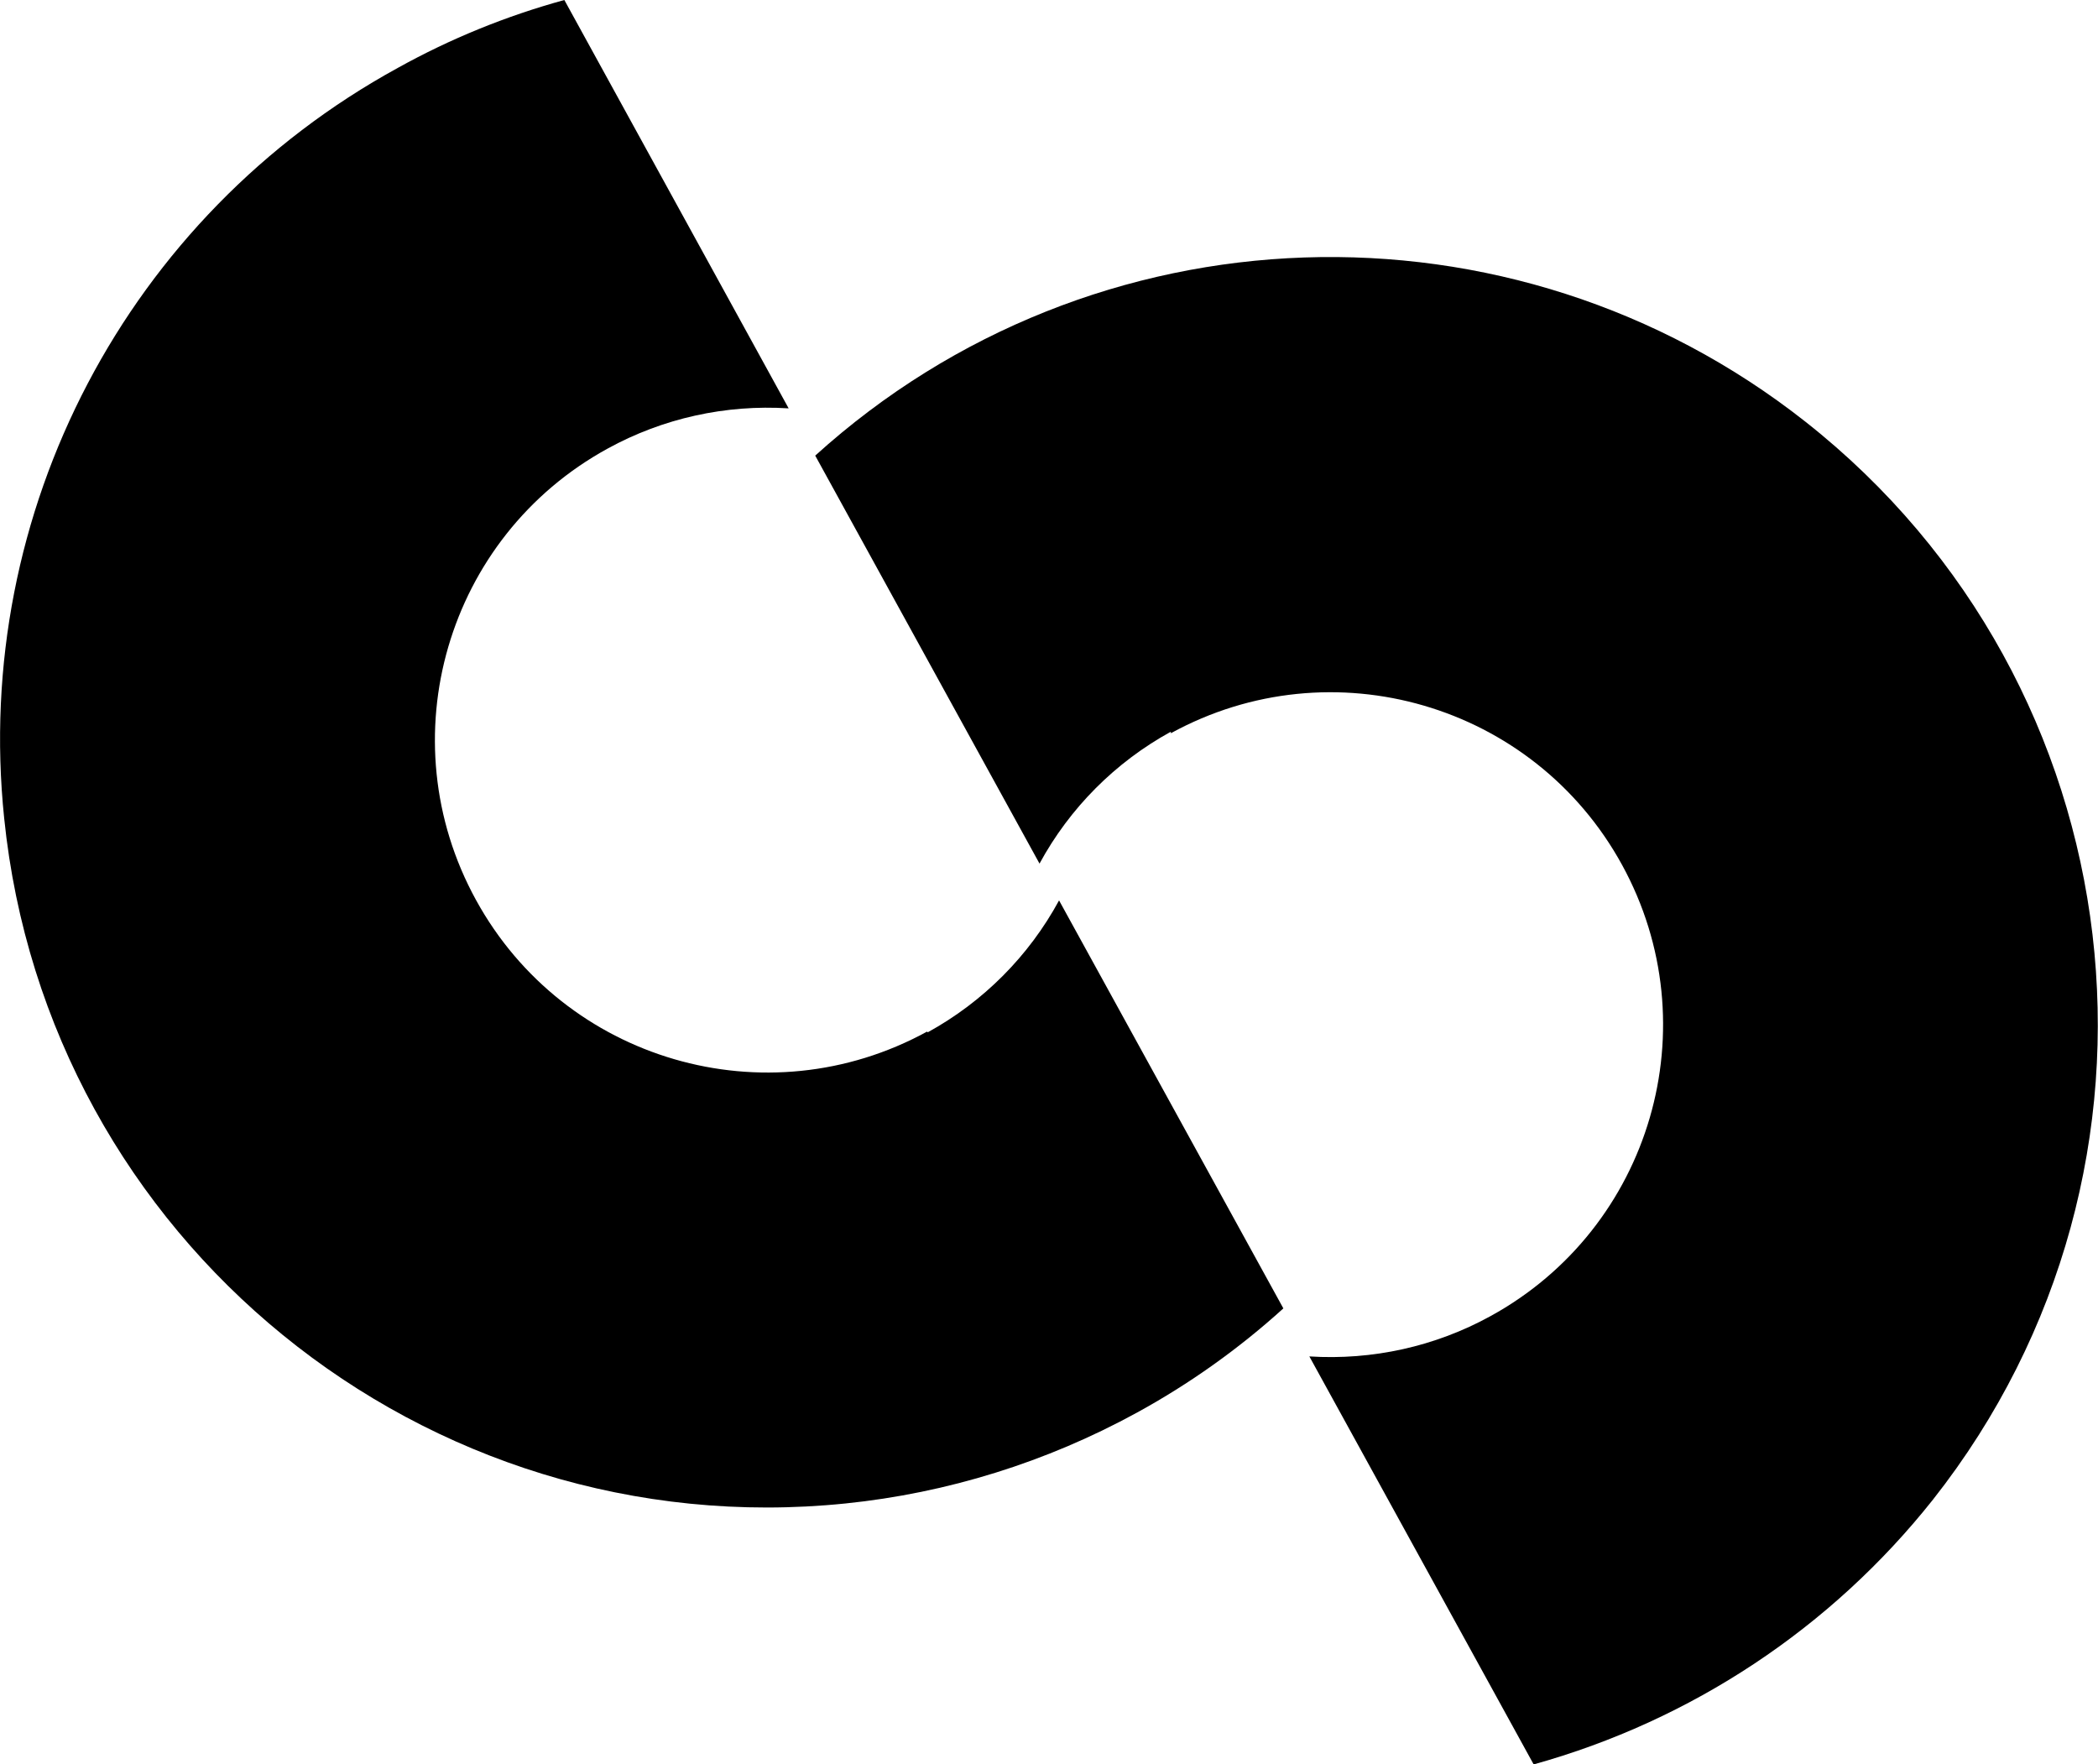
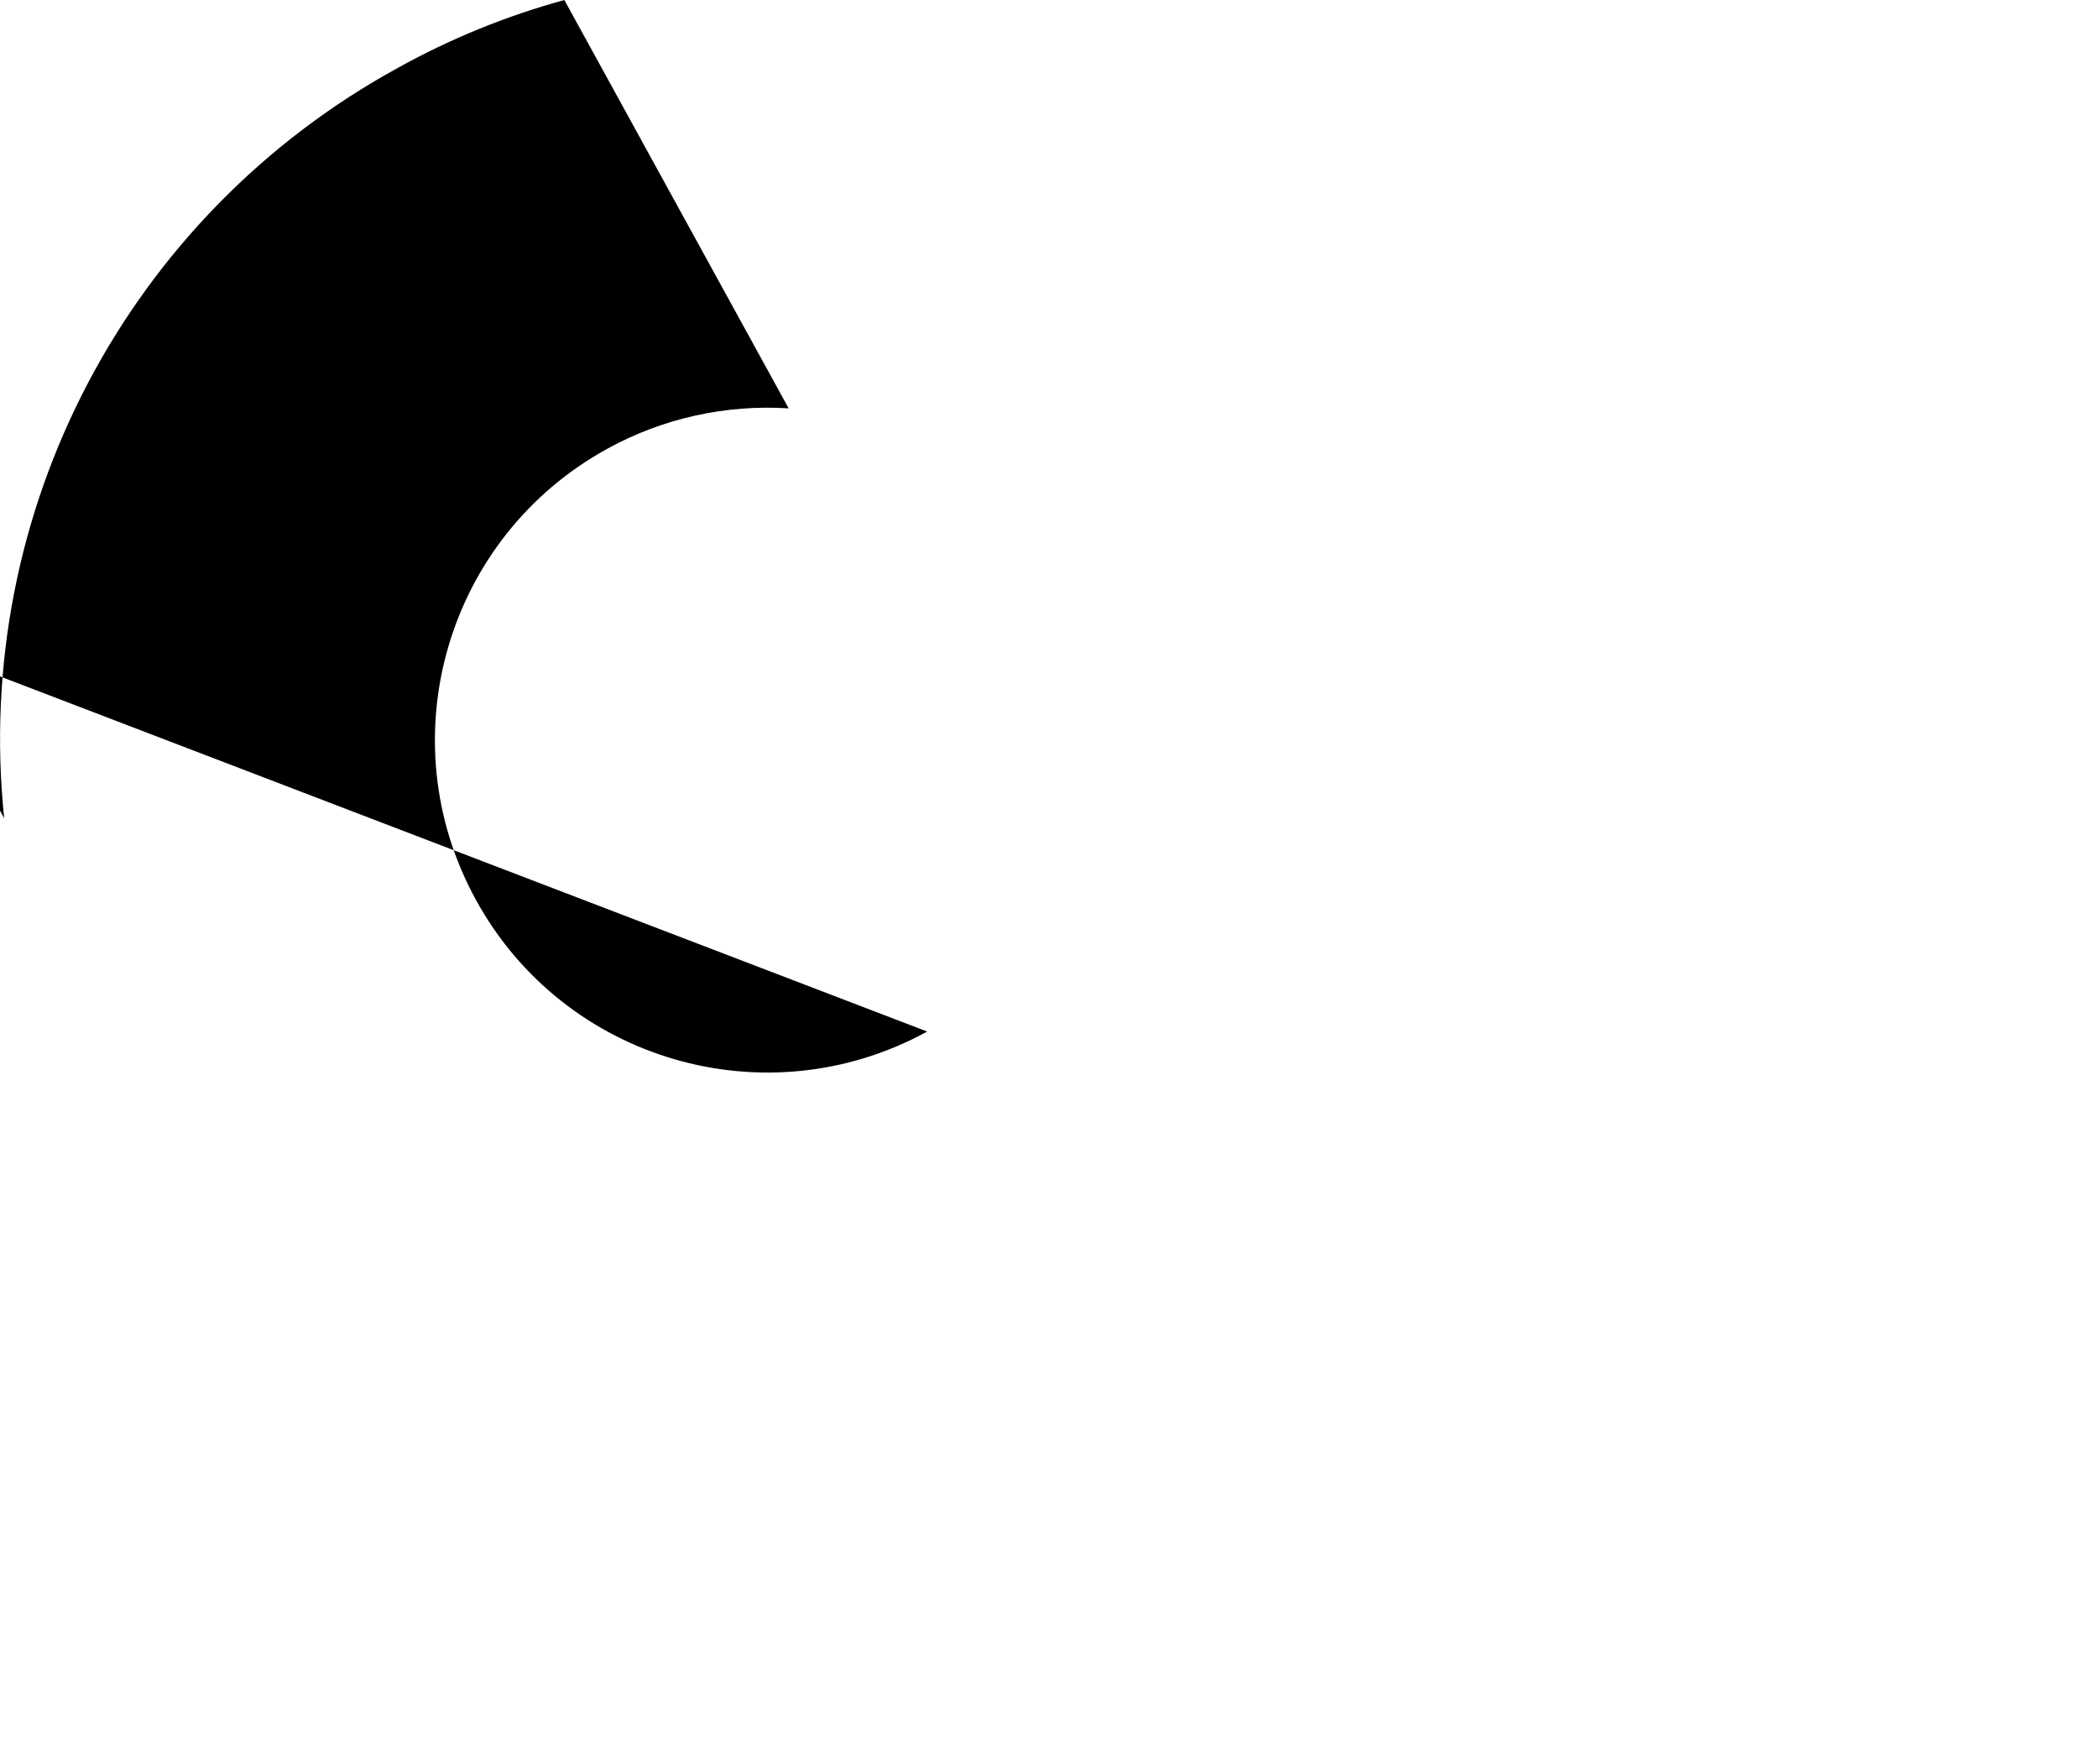
<svg xmlns="http://www.w3.org/2000/svg" id="Ebene_1" data-name="Ebene 1" viewBox="0 0 110.56 92.97">
-   <path id="Pfad_1" data-name="Pfad 1" d="M48.86,54.36c-8.48,4.65-19.13,1.55-23.78-6.94-4.65-8.48-1.55-19.13,6.94-23.78,2.91-1.6,6.22-2.33,9.54-2.12L29.74,0c-3.06.84-6.01,2.04-8.78,3.58C6.72,11.38-1.46,26.96.22,43.12c2.27,22.21,22.12,38.38,44.33,36.11,5.38-.55,10.6-2.18,15.35-4.78,2.78-1.52,5.38-3.37,7.73-5.5l-11.82-21.5c-1.59,2.93-3.99,5.34-6.92,6.95l-.03-.03Z" />
-   <path id="Pfad_2" data-name="Pfad 2" d="M61.7,38.64c8.48-4.65,19.13-1.55,23.78,6.94,4.65,8.48,1.55,19.13-6.94,23.78-2.91,1.6-6.22,2.33-9.54,2.12l11.82,21.5c8.31-2.31,15.68-7.19,21.04-13.95,13.83-17.54,10.83-42.97-6.71-56.8-15.5-12.22-37.56-11.47-52.19,1.78l11.82,21.5c1.59-2.93,3.99-5.34,6.92-6.95v.09Z" />
+   <path id="Pfad_1" data-name="Pfad 1" d="M48.86,54.36c-8.48,4.65-19.13,1.55-23.78-6.94-4.65-8.48-1.55-19.13,6.94-23.78,2.91-1.6,6.22-2.33,9.54-2.12L29.74,0c-3.06.84-6.01,2.04-8.78,3.58C6.72,11.38-1.46,26.96.22,43.12l-11.82-21.5c-1.59,2.93-3.99,5.34-6.92,6.95l-.03-.03Z" />
</svg>